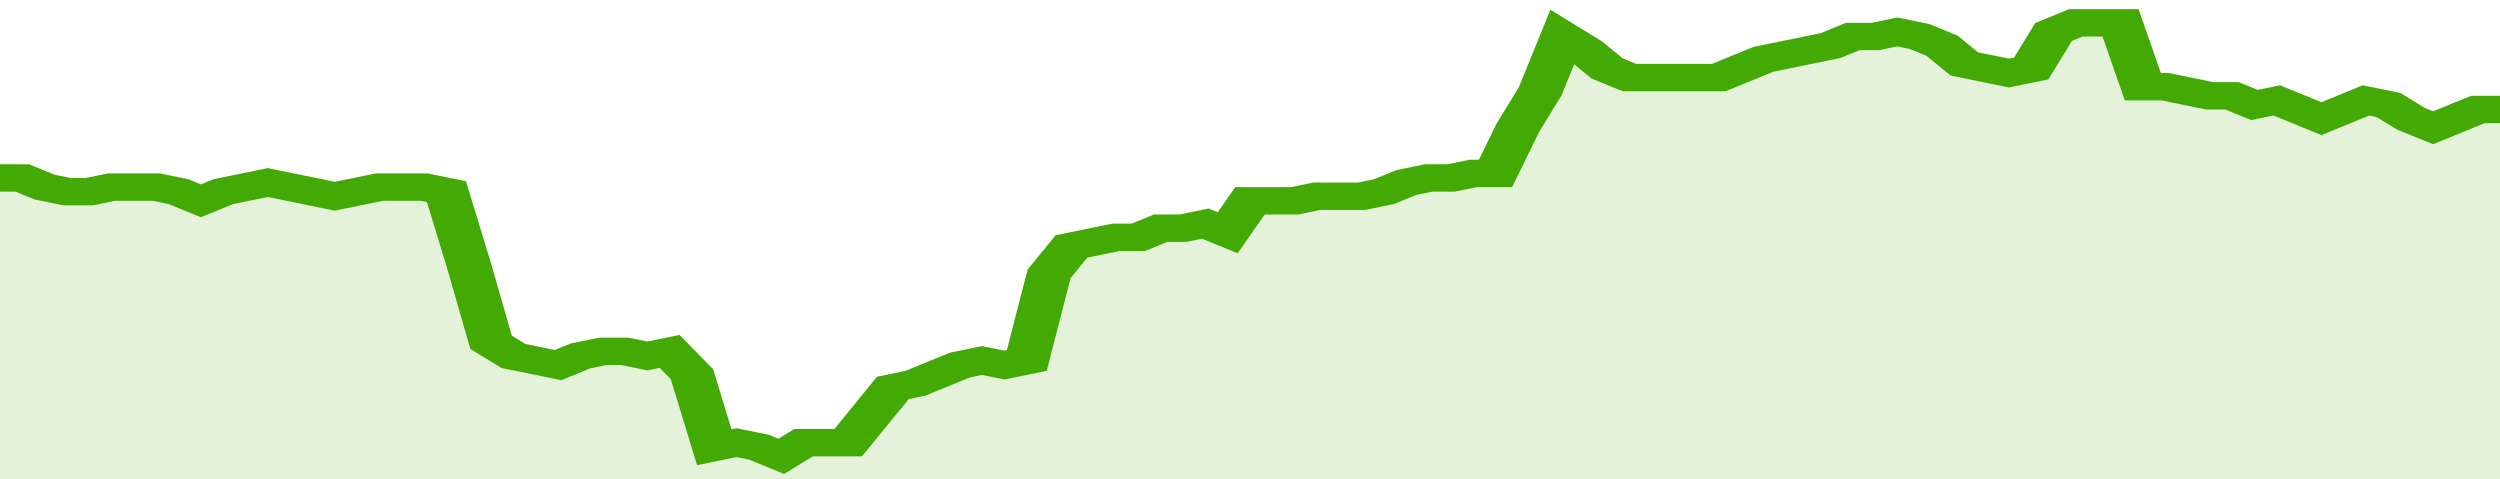
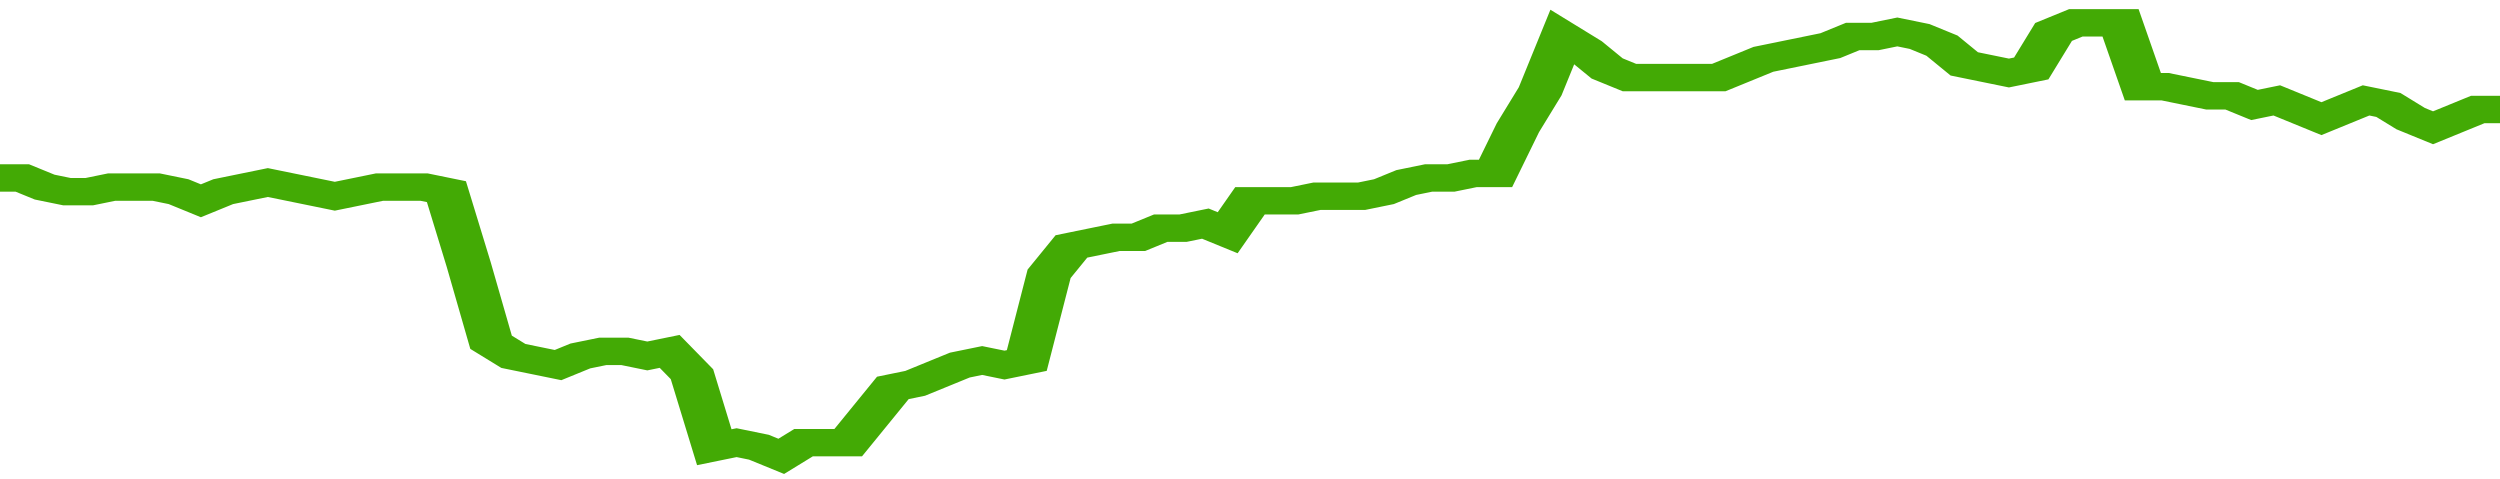
<svg xmlns="http://www.w3.org/2000/svg" viewBox="0 0 336 105" width="120" height="23" preserveAspectRatio="none">
  <polyline fill="none" stroke="#43AA05" stroke-width="6" points="0, 39 3, 39 6, 41 9, 42 12, 42 15, 41 18, 41 21, 41 24, 42 27, 44 30, 42 33, 41 36, 40 39, 41 42, 42 45, 43 48, 42 51, 41 54, 41 57, 41 60, 42 63, 58 66, 75 69, 78 72, 79 75, 80 78, 78 81, 77 84, 77 87, 78 90, 77 93, 82 96, 98 99, 97 102, 98 105, 100 108, 97 111, 97 114, 97 117, 91 120, 85 123, 84 126, 82 129, 80 132, 79 135, 80 138, 79 141, 60 144, 54 147, 53 150, 52 153, 52 156, 50 159, 50 162, 49 165, 51 168, 44 171, 44 174, 44 177, 43 180, 43 183, 43 186, 42 189, 40 192, 39 195, 39 198, 38 201, 38 204, 28 207, 20 210, 8 213, 11 216, 15 219, 17 222, 17 225, 17 228, 17 231, 17 234, 15 237, 13 240, 12 243, 11 246, 10 249, 8 252, 8 255, 7 258, 8 261, 10 264, 14 267, 15 270, 16 273, 15 276, 7 279, 5 282, 5 285, 5 288, 19 291, 19 294, 20 297, 21 300, 21 303, 23 306, 22 309, 24 312, 26 315, 24 318, 22 321, 23 324, 26 327, 28 330, 26 333, 24 336, 24 336, 24 "> </polyline>
-   <polygon fill="#43AA05" opacity="0.15" points="0, 105 0, 39 3, 39 6, 41 9, 42 12, 42 15, 41 18, 41 21, 41 24, 42 27, 44 30, 42 33, 41 36, 40 39, 41 42, 42 45, 43 48, 42 51, 41 54, 41 57, 41 60, 42 63, 58 66, 75 69, 78 72, 79 75, 80 78, 78 81, 77 84, 77 87, 78 90, 77 93, 82 96, 98 99, 97 102, 98 105, 100 108, 97 111, 97 114, 97 117, 91 120, 85 123, 84 126, 82 129, 80 132, 79 135, 80 138, 79 141, 60 144, 54 147, 53 150, 52 153, 52 156, 50 159, 50 162, 49 165, 51 168, 44 171, 44 174, 44 177, 43 180, 43 183, 43 186, 42 189, 40 192, 39 195, 39 198, 38 201, 38 204, 28 207, 20 210, 8 213, 11 216, 15 219, 17 222, 17 225, 17 228, 17 231, 17 234, 15 237, 13 240, 12 243, 11 246, 10 249, 8 252, 8 255, 7 258, 8 261, 10 264, 14 267, 15 270, 16 273, 15 276, 7 279, 5 282, 5 285, 5 288, 19 291, 19 294, 20 297, 21 300, 21 303, 23 306, 22 309, 24 312, 26 315, 24 318, 22 321, 23 324, 26 327, 28 330, 26 333, 24 336, 24 336, 105 " />
</svg>